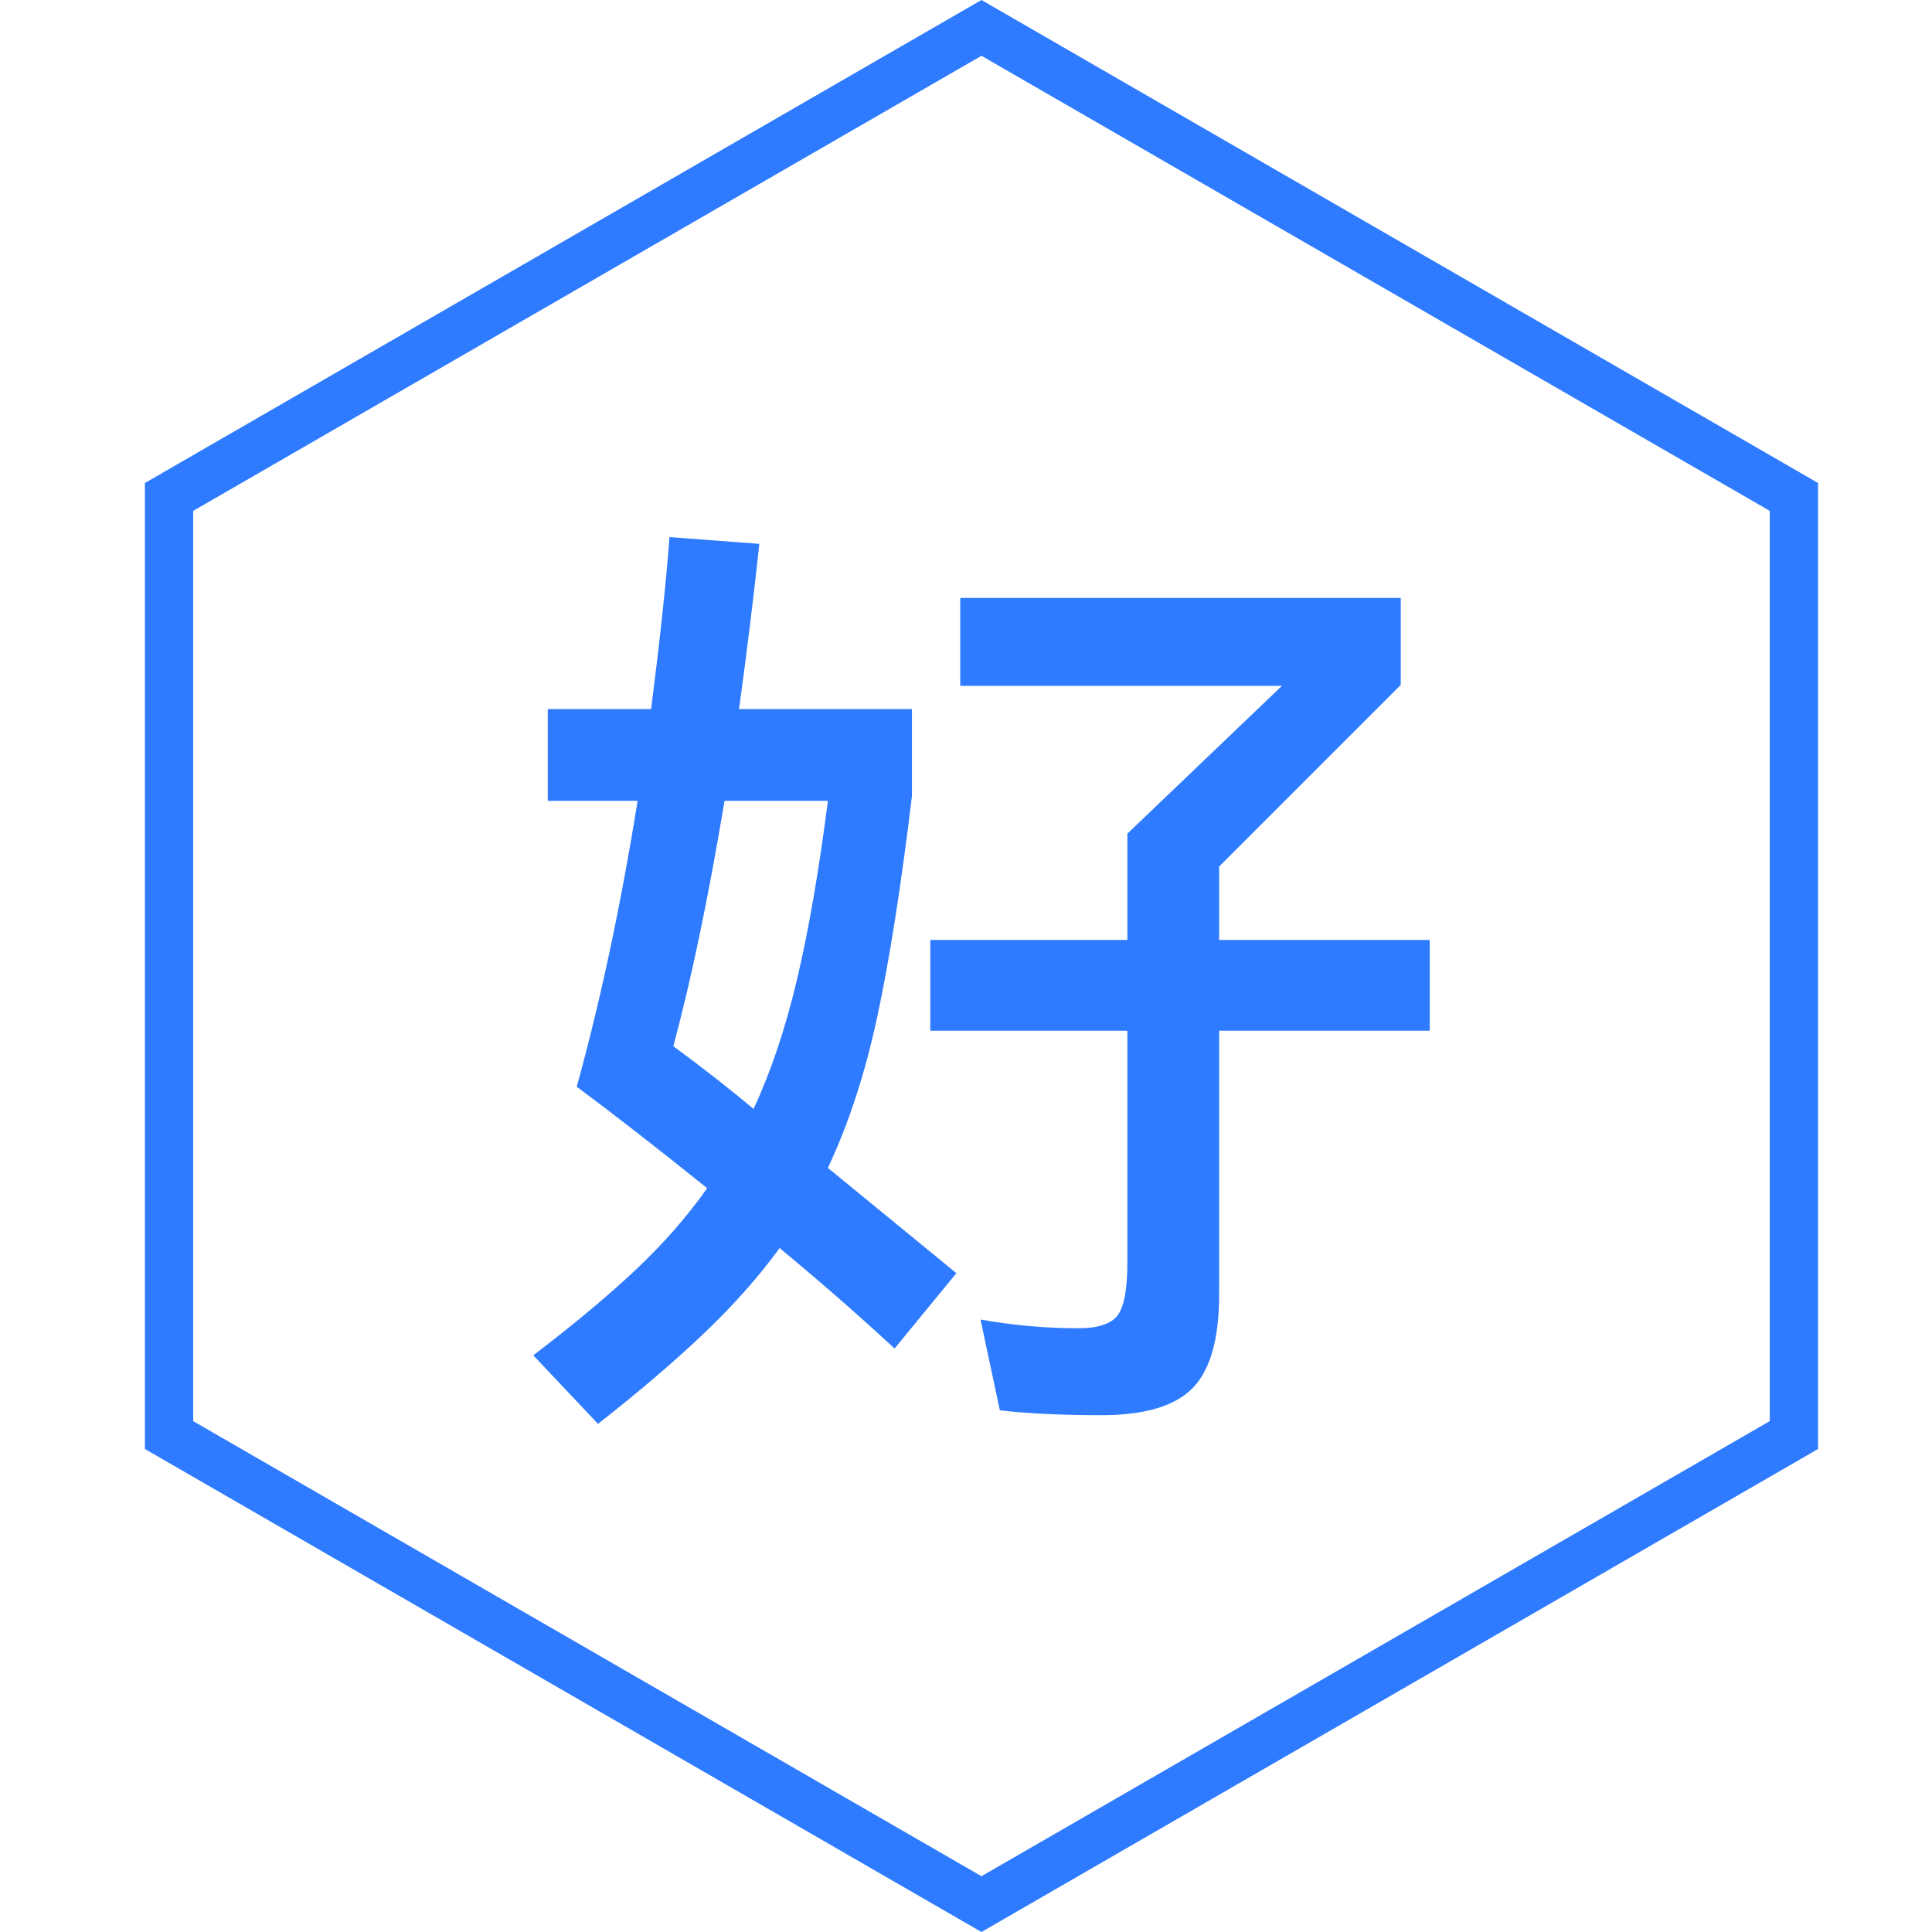
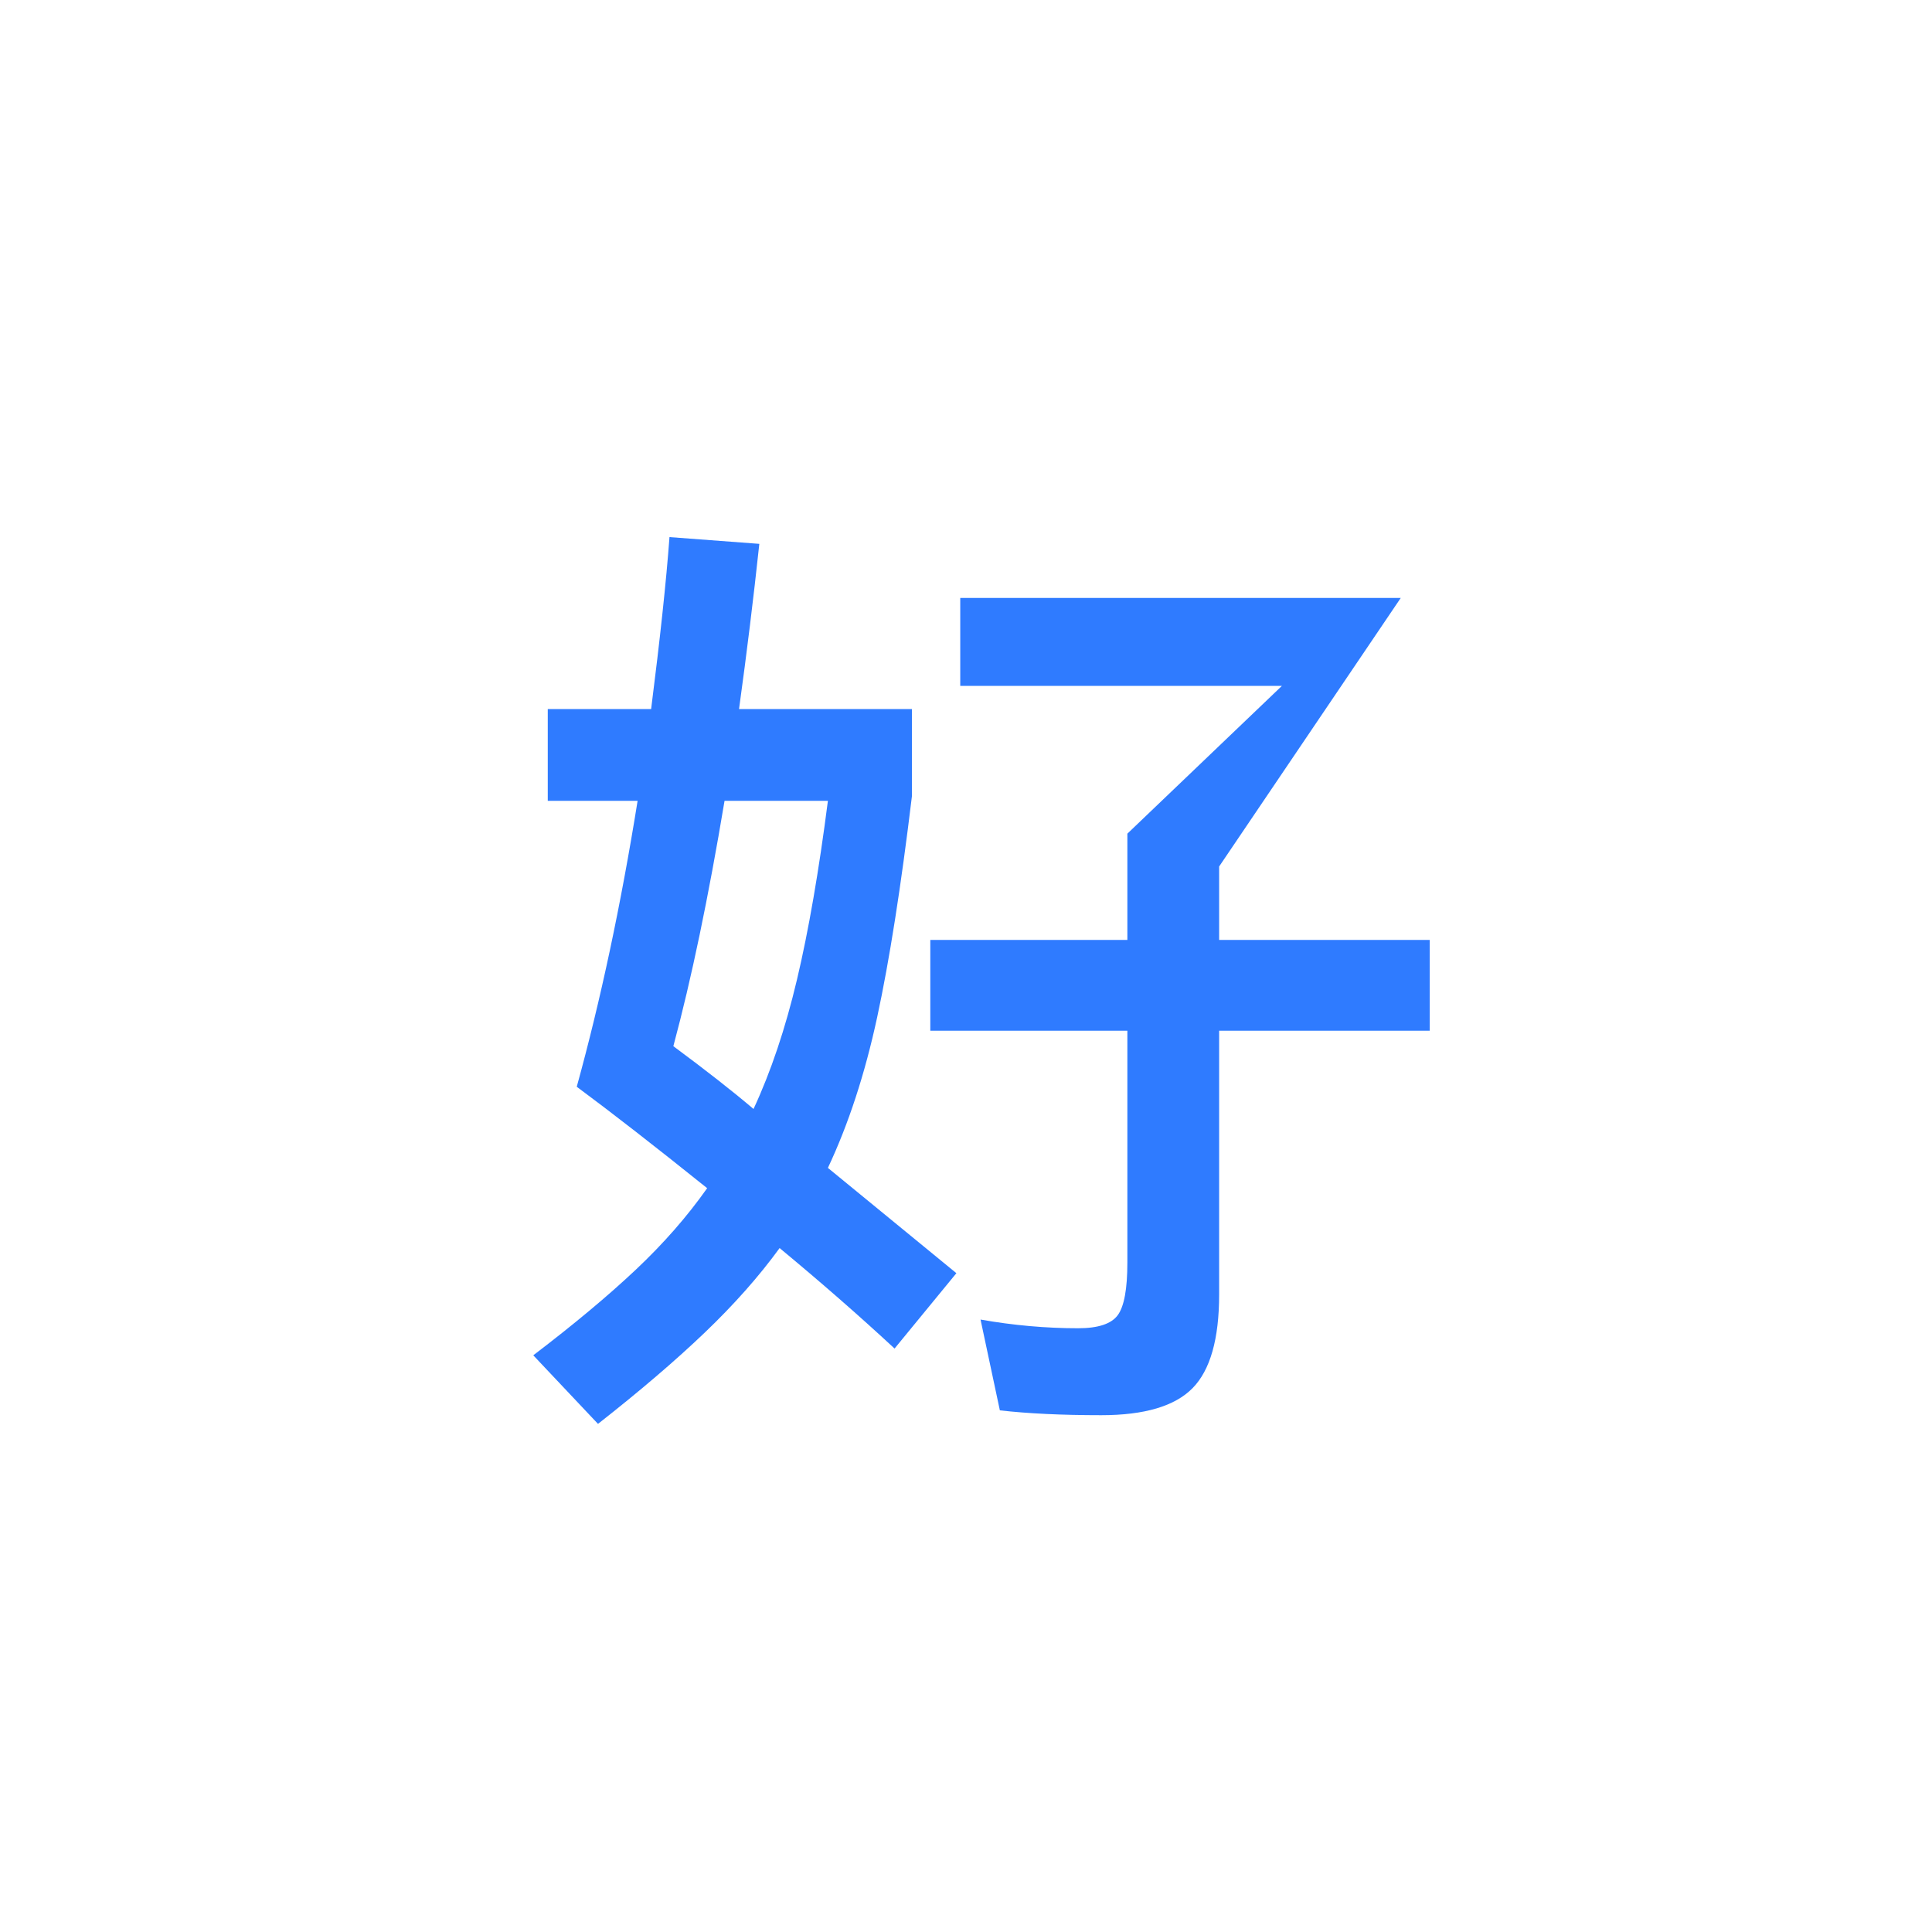
<svg xmlns="http://www.w3.org/2000/svg" fill="none" version="1.1" width="40" height="40" viewBox="0 0 40 40">
  <g>
    <g />
    <g>
      <g>
-         <path d="M20.32,0L37.641,10L37.641,30L20.32,40L3,30L3,10L20.32,0ZM20.32,1.155L36.641,10.577L36.641,29.423L20.32,38.845L4,29.423L4,10.577L20.32,1.155Z" fill-rule="evenodd" fill="#2F7BFF" fill-opacity="1" />
-       </g>
+         </g>
      <g>
-         <path d="M18.881,16.48Q18.541,19.3,18.161,21.06Q17.781,22.82,17.141,24.18L19.801,26.36L18.521,27.92Q17.421,26.9,16.141,25.84Q15.501,26.72,14.591,27.59Q13.681,28.46,12.381,29.48L11.041,28.06Q12.301,27.1,13.161,26.29Q14.021,25.48,14.641,24.6Q13.021,23.3,11.941,22.5Q12.681,19.82,13.201,16.58L11.341,16.58L11.341,14.68L13.481,14.68Q13.761,12.48,13.861,11.12L15.721,11.26Q15.541,12.94,15.301,14.68L18.881,14.68L18.881,16.48ZM29.601,19.46L29.601,21.34L25.241,21.34L25.241,26.8Q25.241,28.18,24.691,28.74Q24.141,29.3,22.801,29.3Q21.581,29.3,20.701,29.2L20.301,27.32Q21.321,27.5,22.321,27.5Q22.941,27.5,23.141,27.23Q23.341,26.96,23.341,26.14L23.341,21.34L19.261,21.34L19.261,19.46L23.341,19.46L23.341,17.26L26.541,14.2L19.881,14.2L19.881,12.38L29.001,12.38L29.001,14.18L25.241,17.94L25.241,19.46L29.601,19.46ZM13.941,21.66Q14.941,22.4,15.601,22.96Q16.141,21.8,16.501,20.28Q16.861,18.76,17.141,16.58L15.001,16.58Q14.501,19.58,13.941,21.66Z" fill="#2F7BFF" fill-opacity="1" />
+         <path d="M18.881,16.48Q18.541,19.3,18.161,21.06Q17.781,22.82,17.141,24.18L19.801,26.36L18.521,27.92Q17.421,26.9,16.141,25.84Q15.501,26.72,14.591,27.59Q13.681,28.46,12.381,29.48L11.041,28.06Q12.301,27.1,13.161,26.29Q14.021,25.48,14.641,24.6Q13.021,23.3,11.941,22.5Q12.681,19.82,13.201,16.58L11.341,16.58L11.341,14.68L13.481,14.68Q13.761,12.48,13.861,11.12L15.721,11.26Q15.541,12.94,15.301,14.68L18.881,14.68L18.881,16.48ZM29.601,19.46L29.601,21.34L25.241,21.34L25.241,26.8Q25.241,28.18,24.691,28.74Q24.141,29.3,22.801,29.3Q21.581,29.3,20.701,29.2L20.301,27.32Q21.321,27.5,22.321,27.5Q22.941,27.5,23.141,27.23Q23.341,26.96,23.341,26.14L23.341,21.34L19.261,21.34L19.261,19.46L23.341,19.46L23.341,17.26L26.541,14.2L19.881,14.2L19.881,12.38L29.001,12.38L25.241,17.94L25.241,19.46L29.601,19.46ZM13.941,21.66Q14.941,22.4,15.601,22.96Q16.141,21.8,16.501,20.28Q16.861,18.76,17.141,16.58L15.001,16.58Q14.501,19.58,13.941,21.66Z" fill="#2F7BFF" fill-opacity="1" />
      </g>
    </g>
  </g>
</svg>